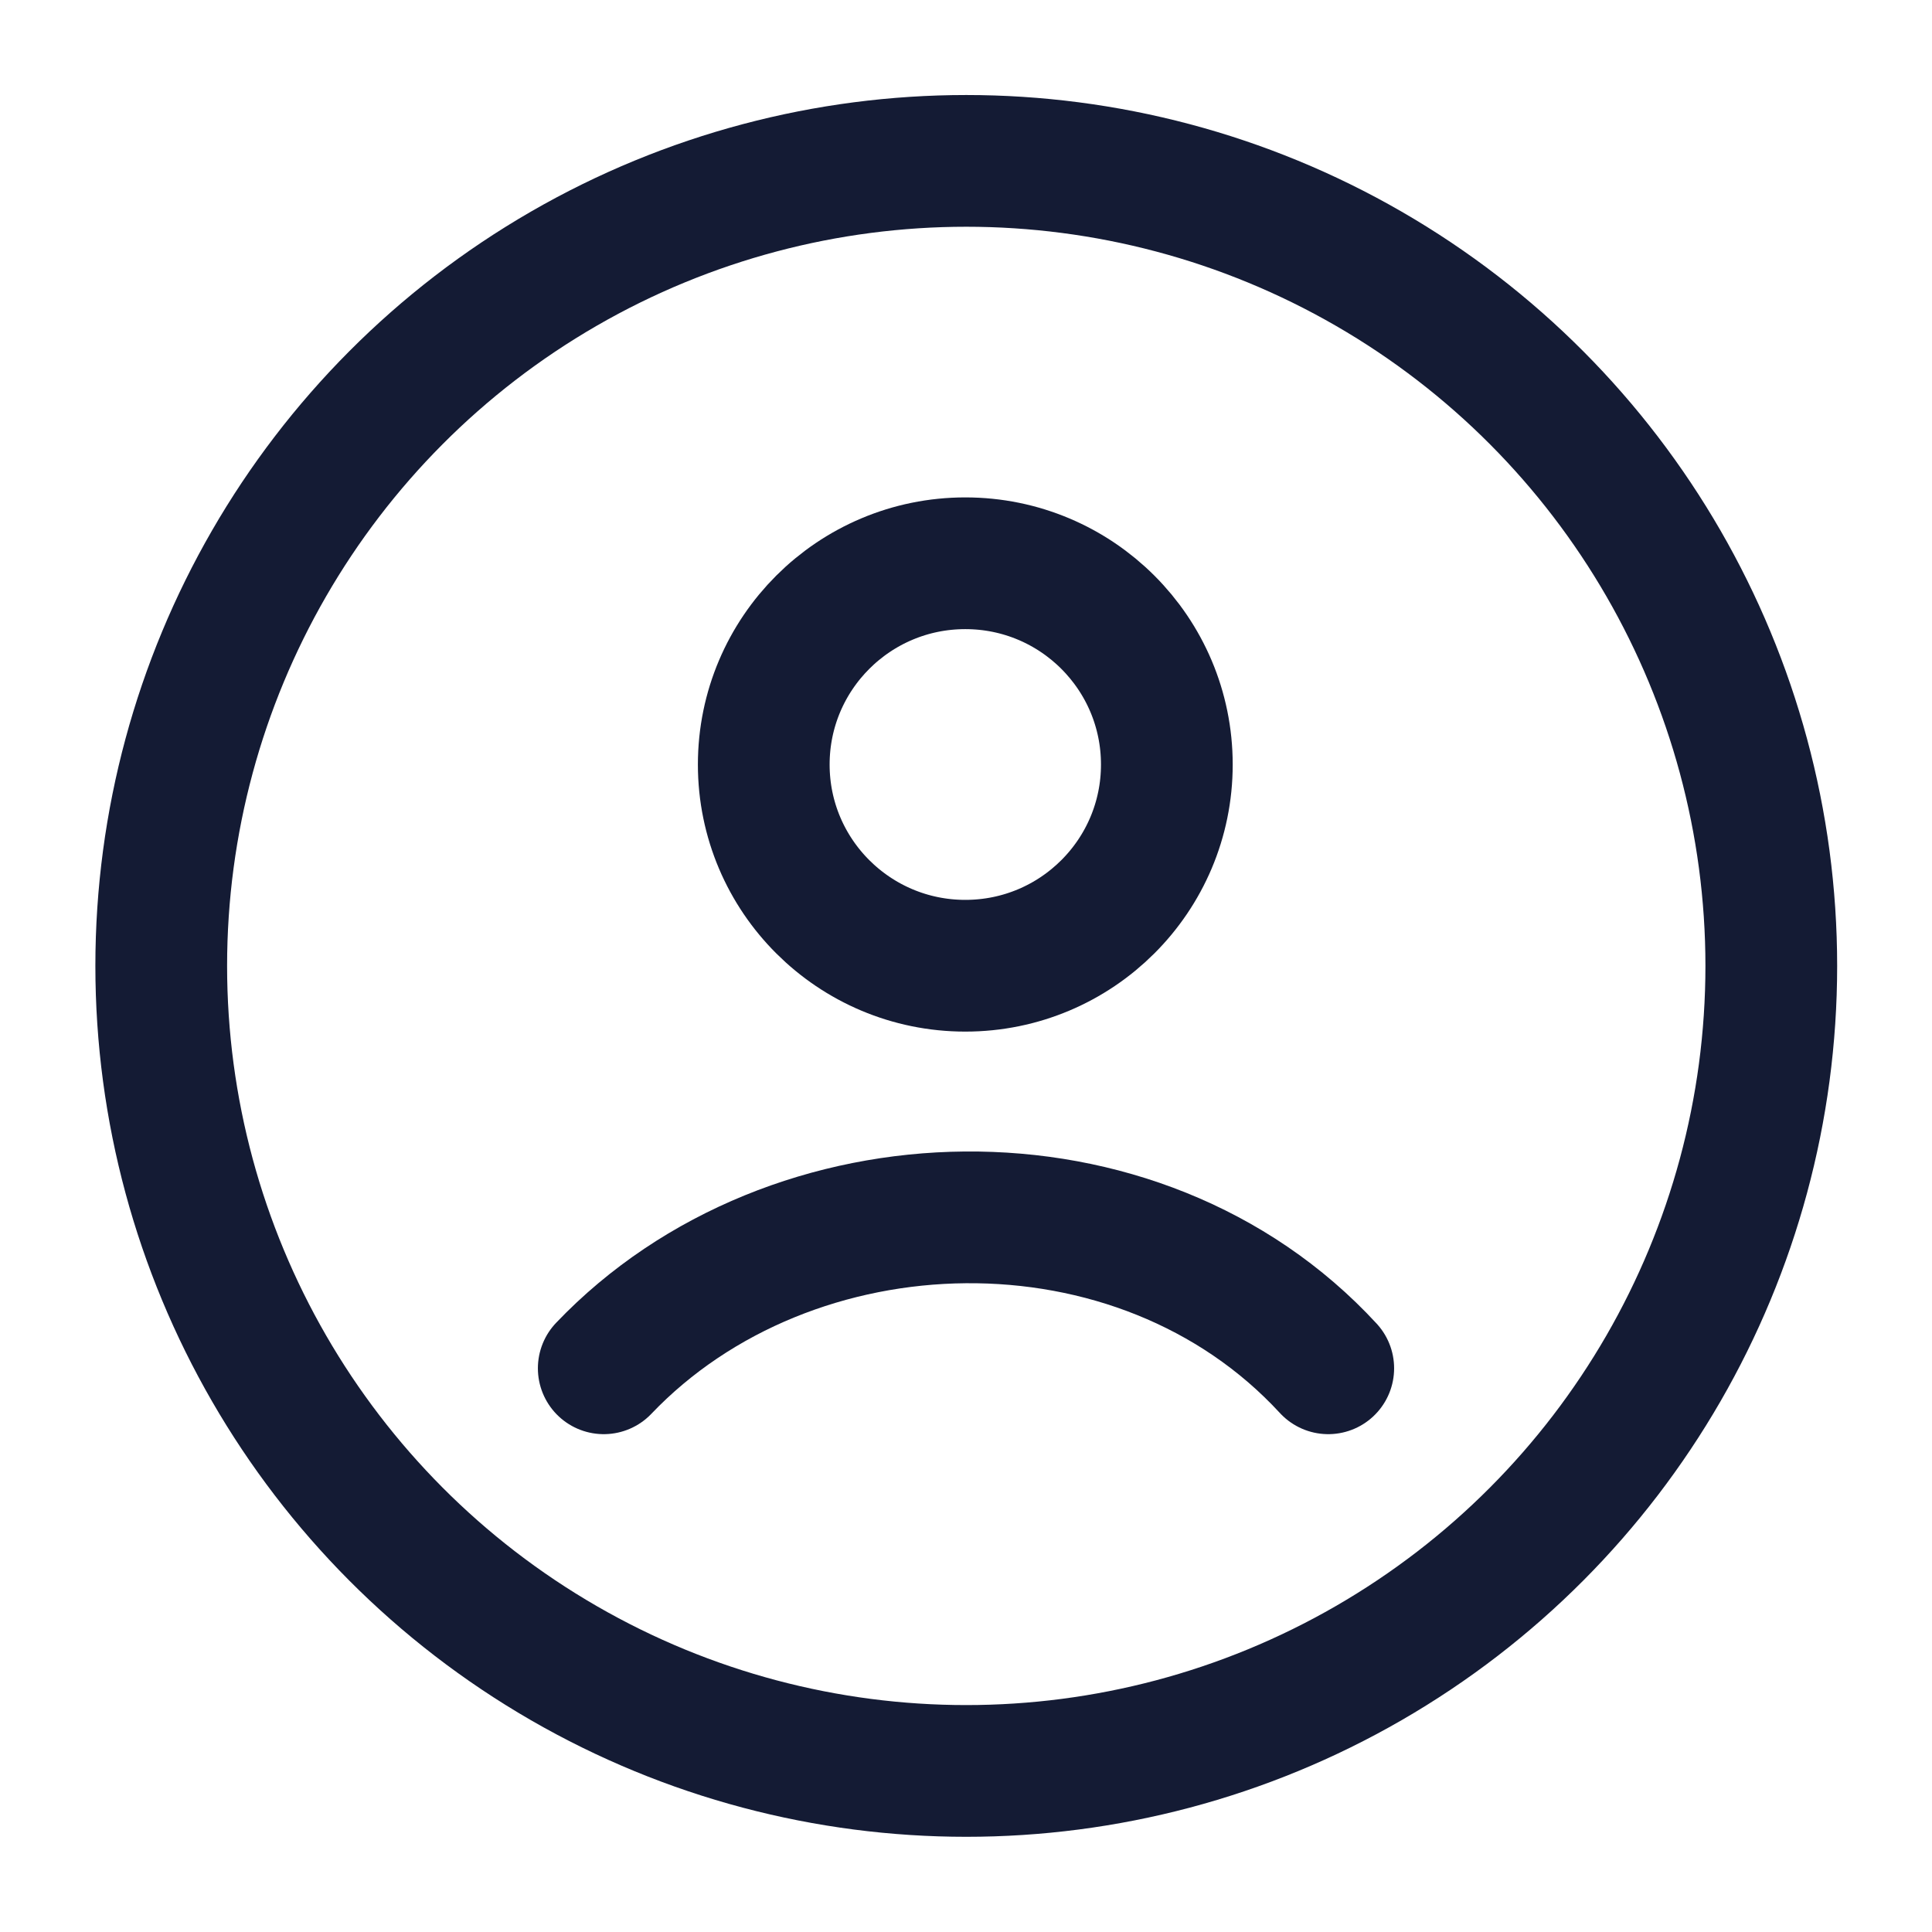
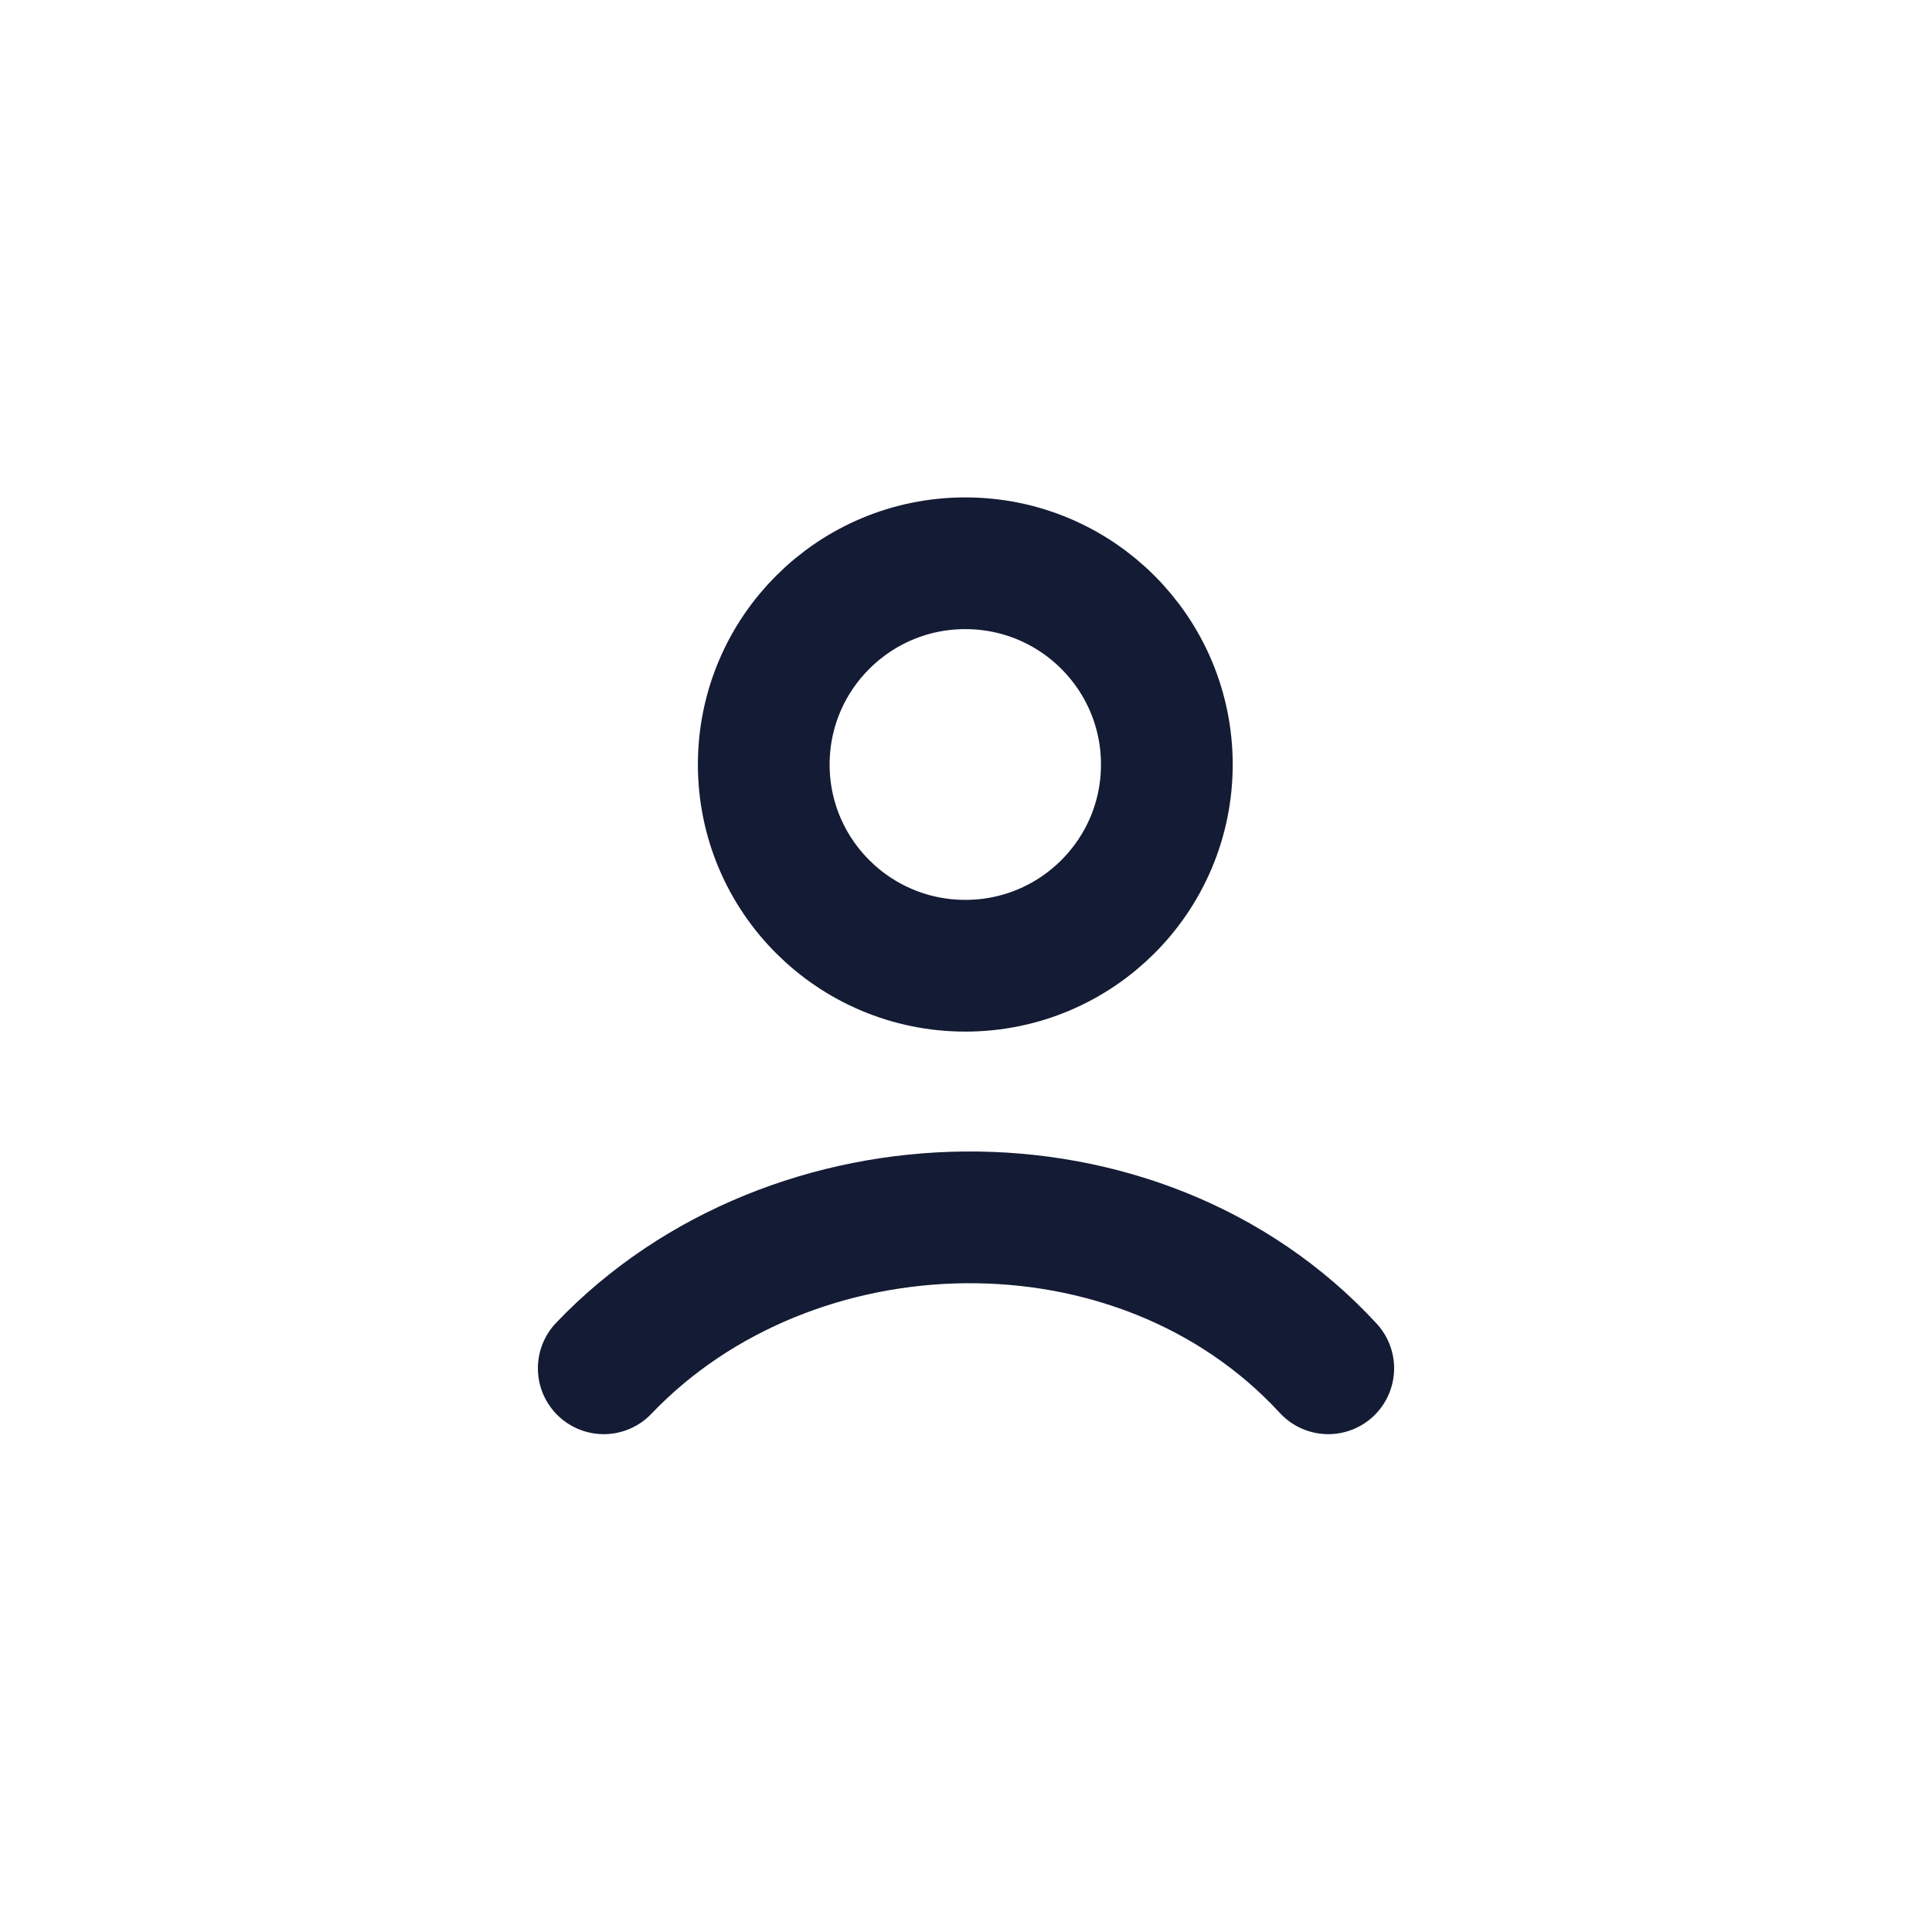
<svg xmlns="http://www.w3.org/2000/svg" width="22" height="22" viewBox="0 0 22 22" fill="none">
-   <circle cx="11.003" cy="10.999" r="9.167" stroke="#141B34" stroke-width="1.5" />
  <path d="M6.875 15.581C9.012 13.342 12.965 13.237 15.125 15.581M13.287 8.706C13.287 9.971 12.26 10.997 10.992 10.997C9.725 10.997 8.697 9.971 8.697 8.706C8.697 7.44 9.725 6.414 10.992 6.414C12.26 6.414 13.287 7.44 13.287 8.706Z" stroke="#141B34" stroke-width="1.5" stroke-linecap="round" />
</svg>